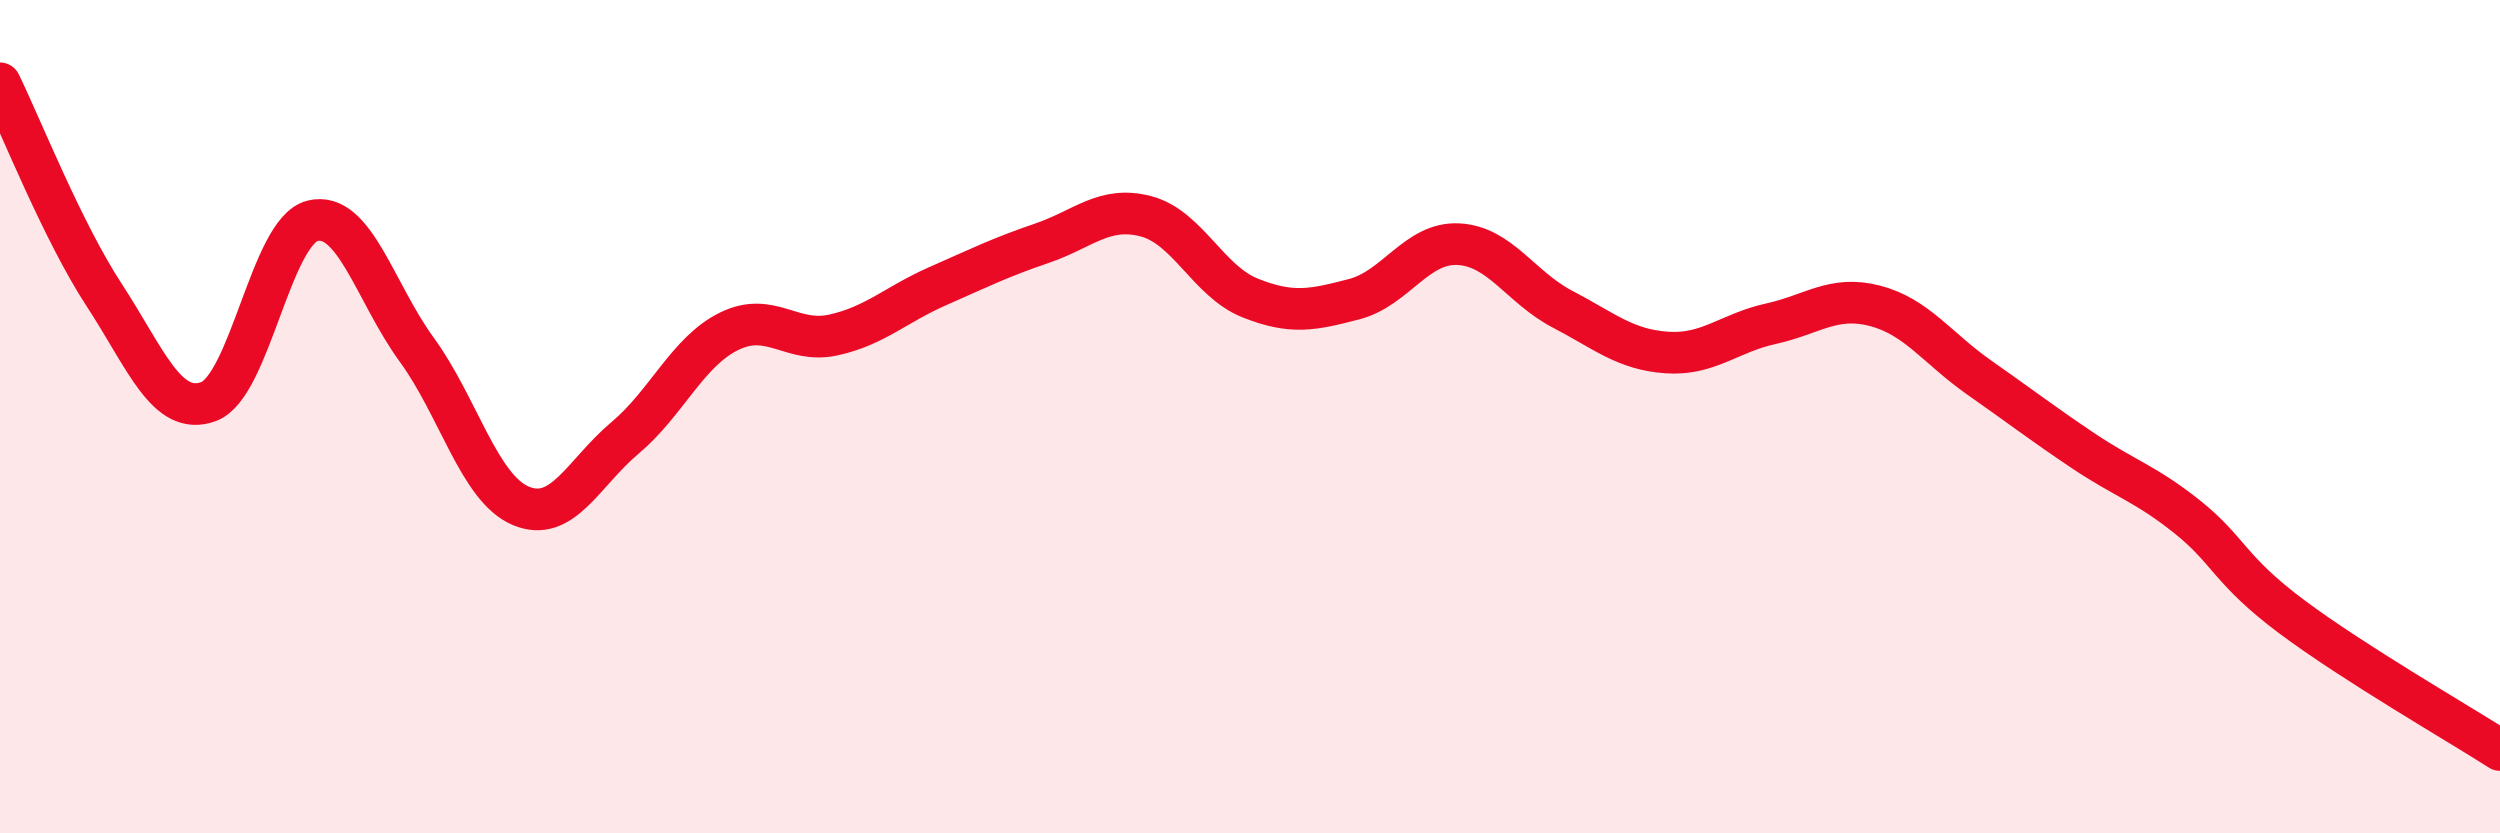
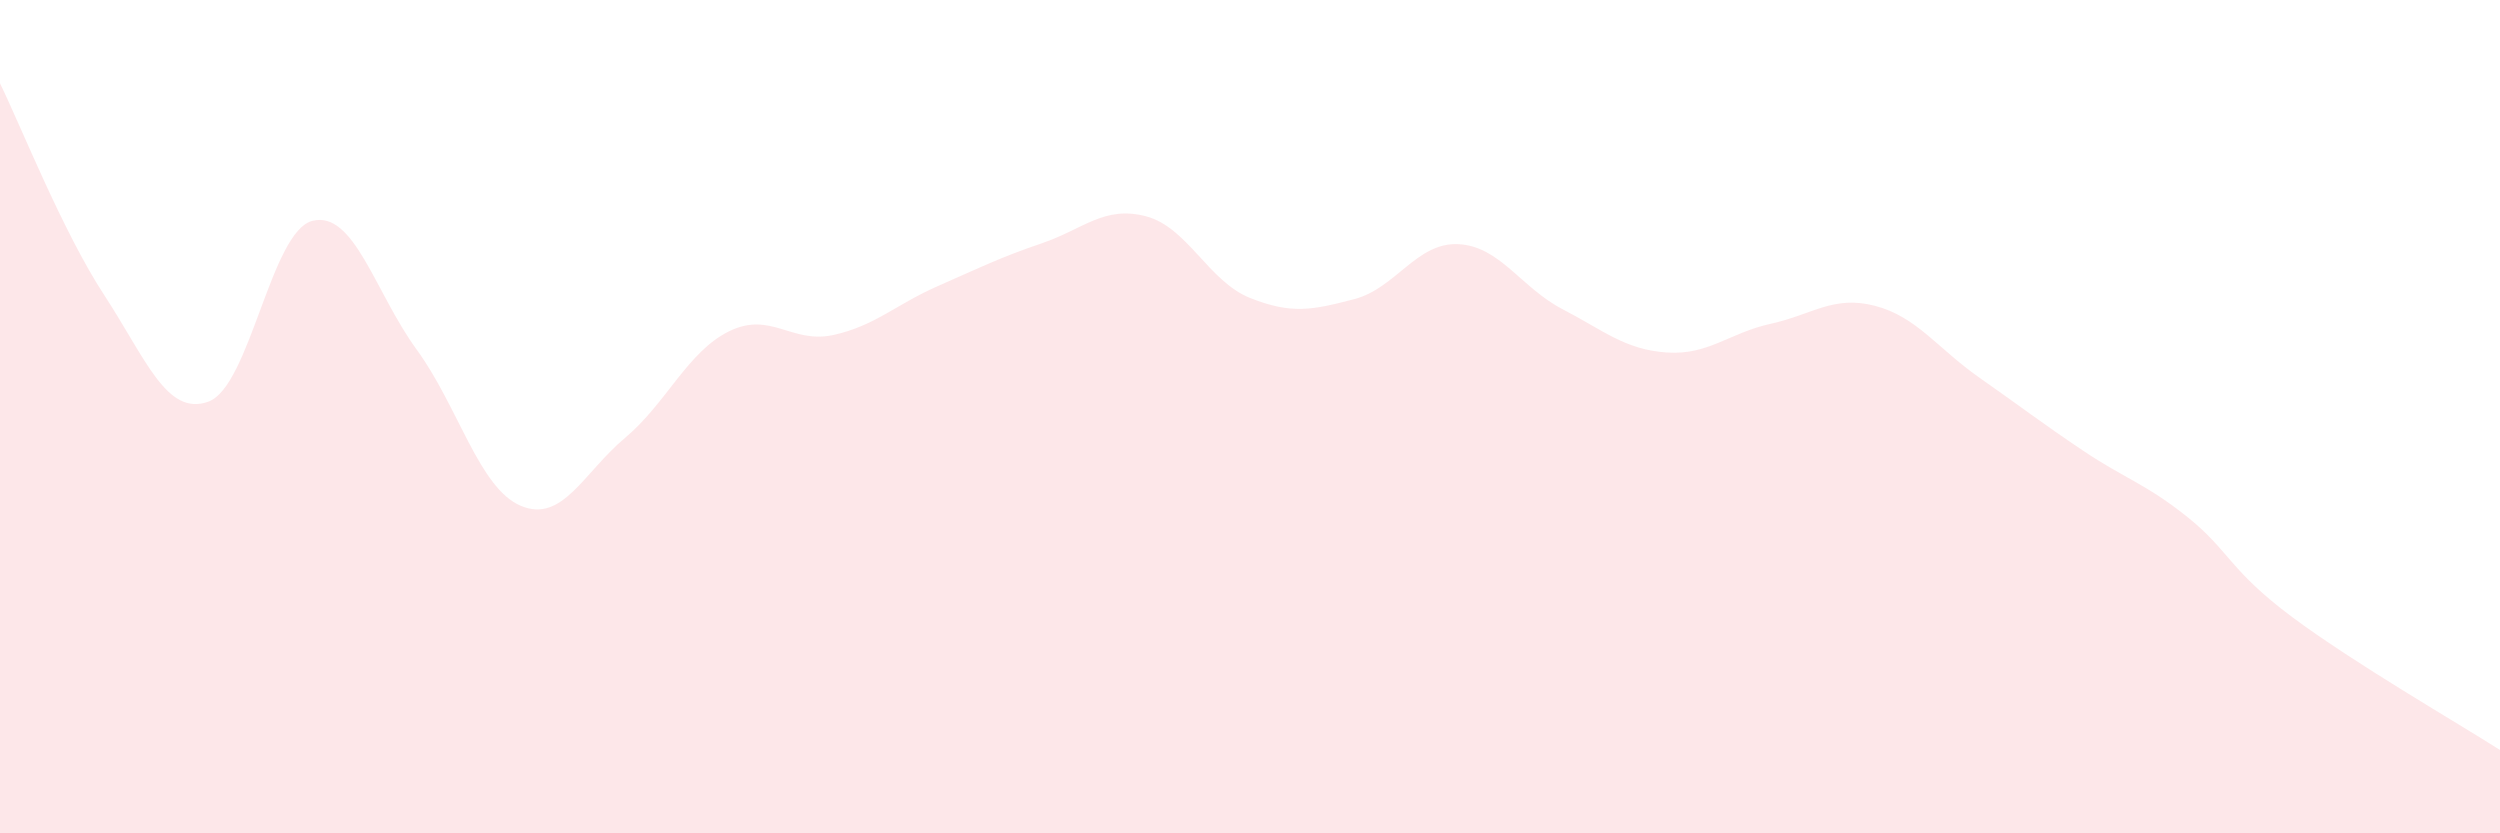
<svg xmlns="http://www.w3.org/2000/svg" width="60" height="20" viewBox="0 0 60 20">
  <path d="M 0,2 C 0.5,3.02 1.5,5.55 2.5,7.08 C 3.5,8.61 4,10 5,9.64 C 6,9.28 6.5,5.55 7.5,5.3 C 8.5,5.05 9,7.02 10,8.39 C 11,9.76 11.5,11.72 12.5,12.14 C 13.5,12.56 14,11.35 15,10.51 C 16,9.67 16.5,8.44 17.5,7.95 C 18.5,7.46 19,8.26 20,8.04 C 21,7.82 21.5,7.31 22.5,6.87 C 23.5,6.43 24,6.18 25,5.84 C 26,5.5 26.5,4.93 27.5,5.19 C 28.5,5.45 29,6.75 30,7.15 C 31,7.55 31.5,7.44 32.5,7.18 C 33.5,6.92 34,5.81 35,5.86 C 36,5.91 36.5,6.9 37.5,7.42 C 38.5,7.94 39,8.39 40,8.46 C 41,8.53 41.5,7.99 42.5,7.77 C 43.5,7.55 44,7.08 45,7.34 C 46,7.6 46.5,8.36 47.5,9.06 C 48.5,9.76 49,10.15 50,10.82 C 51,11.49 51.5,11.61 52.5,12.41 C 53.5,13.21 53.5,13.68 55,14.8 C 56.5,15.92 59,17.36 60,18L60 20L0 20Z" fill="#EB0A25" opacity="0.1" stroke-linecap="round" stroke-linejoin="round" />
-   <path d="M 0,2 C 0.5,3.02 1.5,5.55 2.5,7.08 C 3.5,8.61 4,10 5,9.64 C 6,9.28 6.5,5.55 7.5,5.3 C 8.5,5.05 9,7.02 10,8.39 C 11,9.76 11.5,11.72 12.5,12.14 C 13.5,12.56 14,11.35 15,10.51 C 16,9.67 16.5,8.44 17.5,7.95 C 18.5,7.46 19,8.26 20,8.04 C 21,7.82 21.5,7.31 22.5,6.87 C 23.5,6.43 24,6.18 25,5.84 C 26,5.5 26.5,4.93 27.5,5.19 C 28.5,5.45 29,6.75 30,7.15 C 31,7.55 31.5,7.44 32.5,7.18 C 33.5,6.92 34,5.81 35,5.86 C 36,5.91 36.5,6.9 37.5,7.42 C 38.5,7.94 39,8.39 40,8.46 C 41,8.53 41.5,7.99 42.5,7.77 C 43.5,7.55 44,7.08 45,7.34 C 46,7.6 46.5,8.36 47.5,9.06 C 48.5,9.76 49,10.15 50,10.82 C 51,11.49 51.5,11.61 52.5,12.41 C 53.5,13.21 53.5,13.68 55,14.8 C 56.5,15.92 59,17.36 60,18" stroke="#EB0A25" stroke-width="1" fill="none" stroke-linecap="round" stroke-linejoin="round" />
</svg>